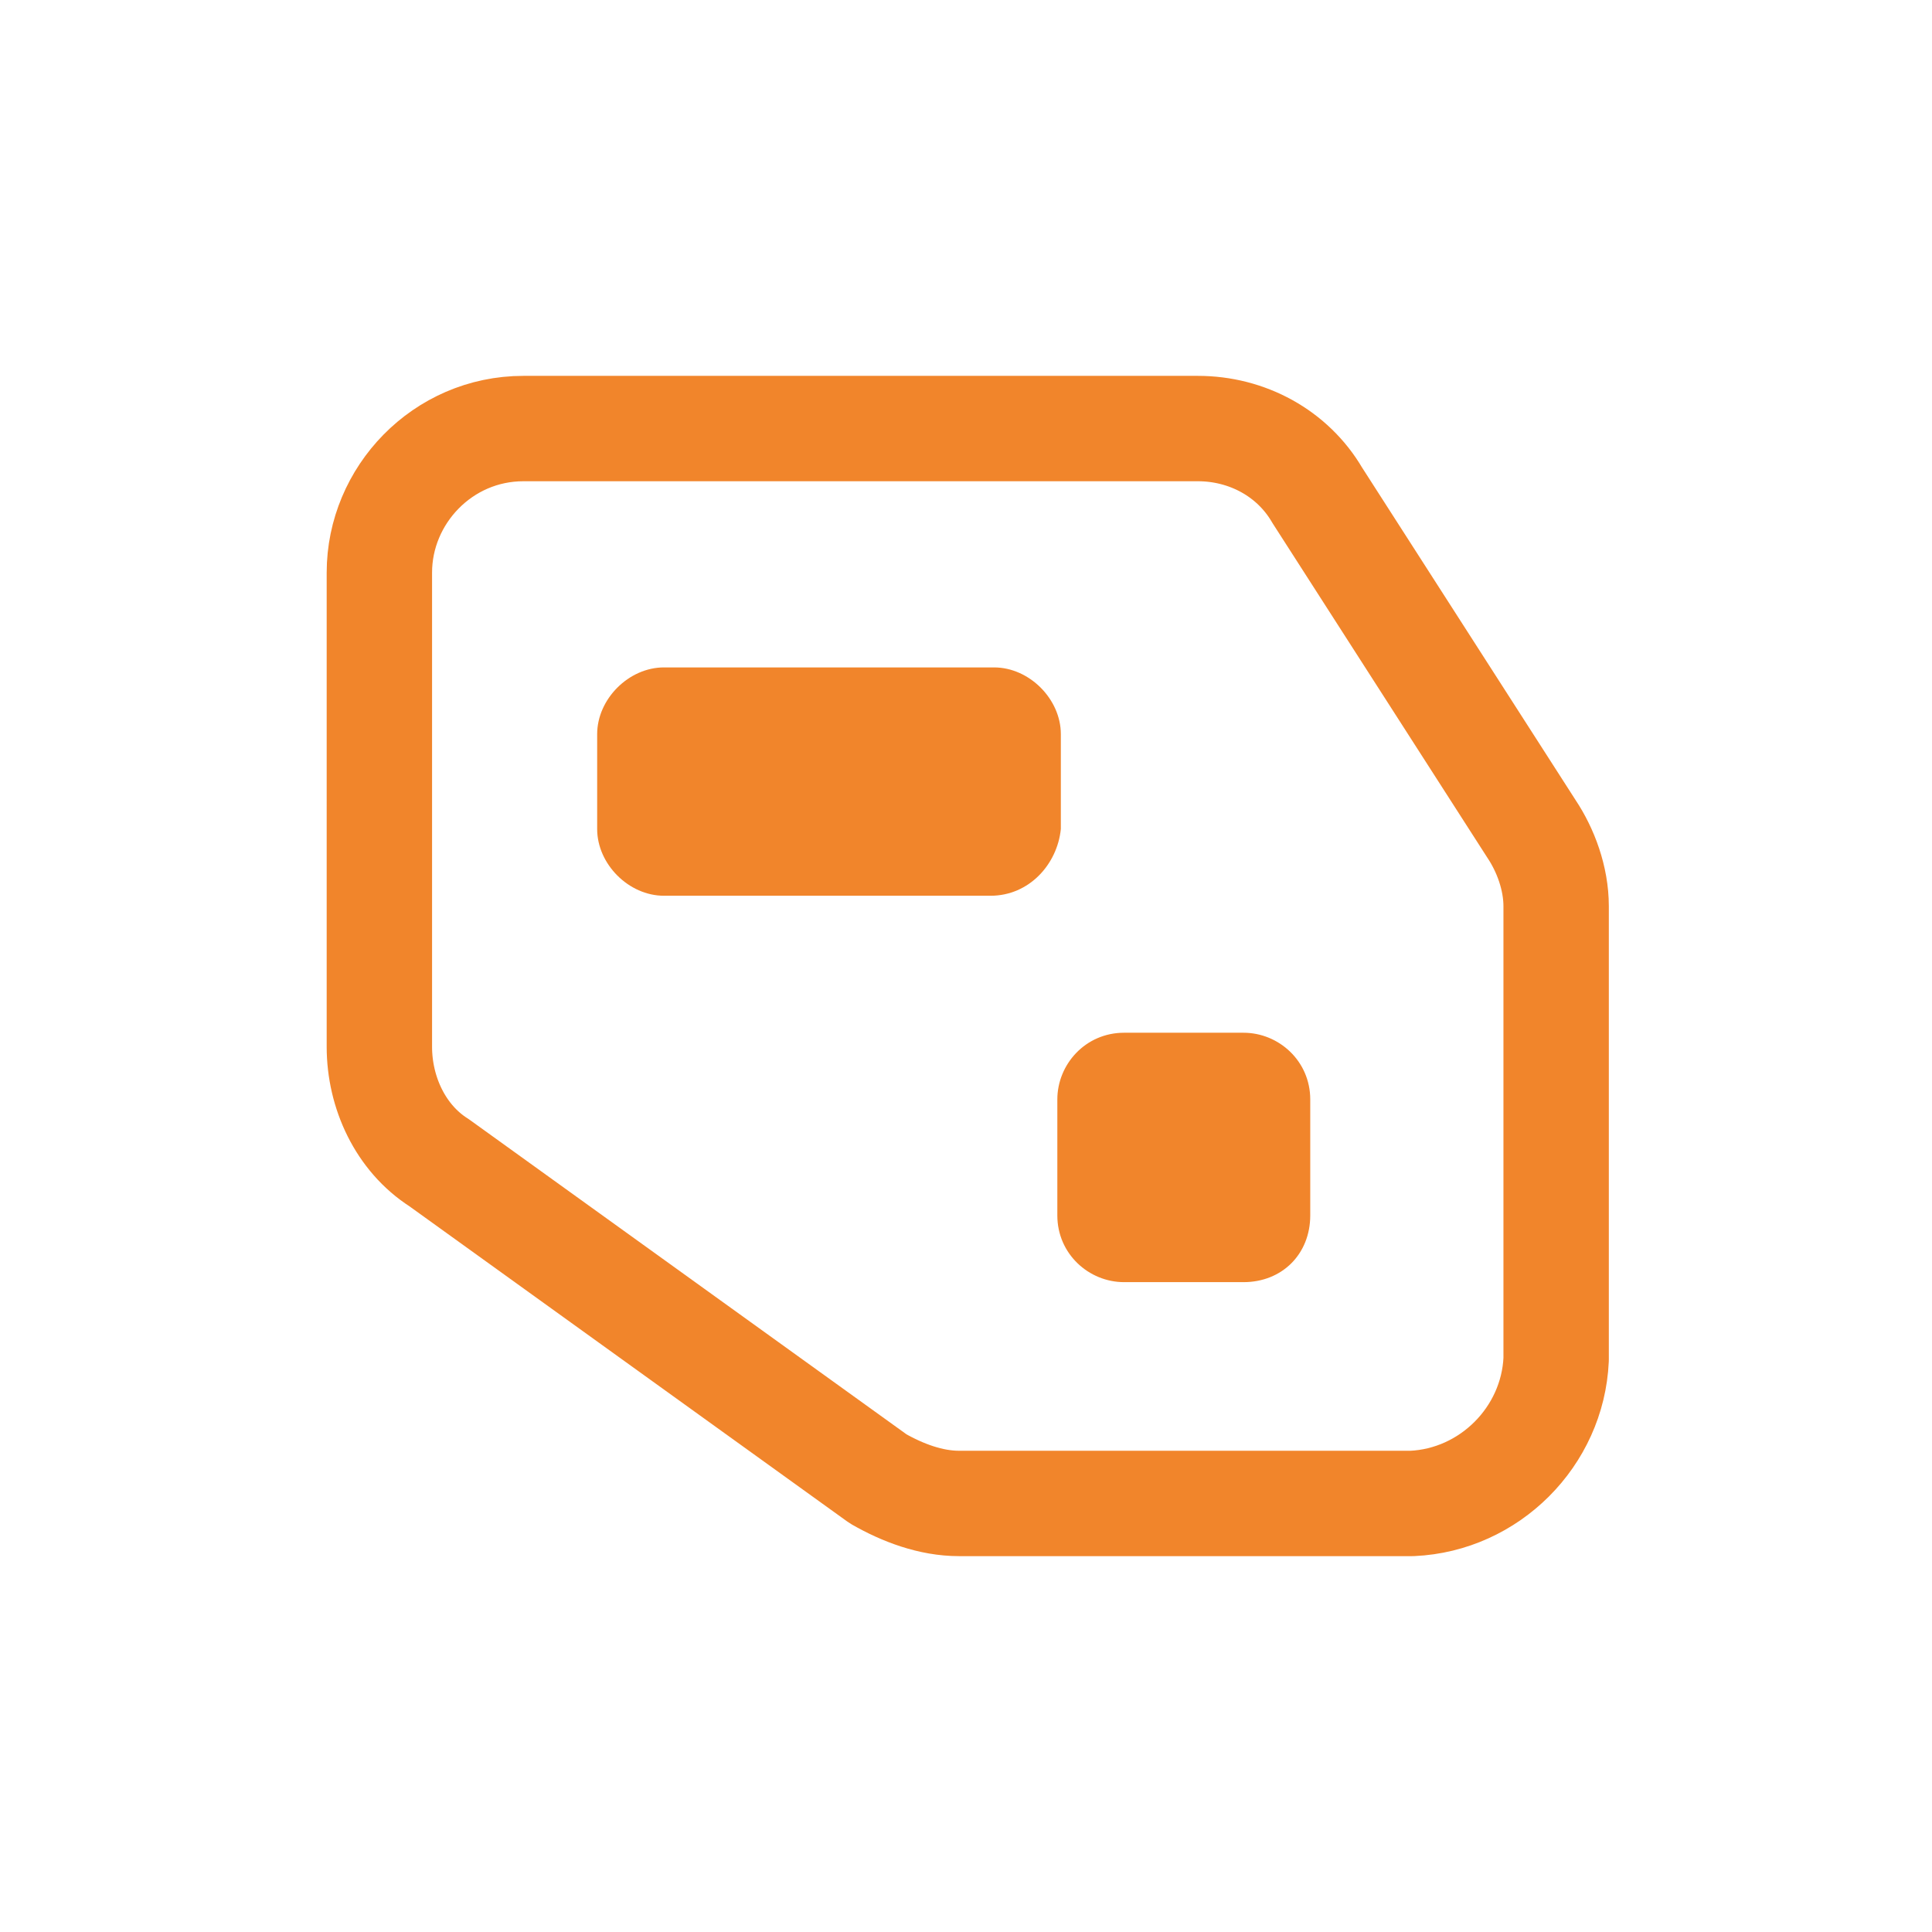
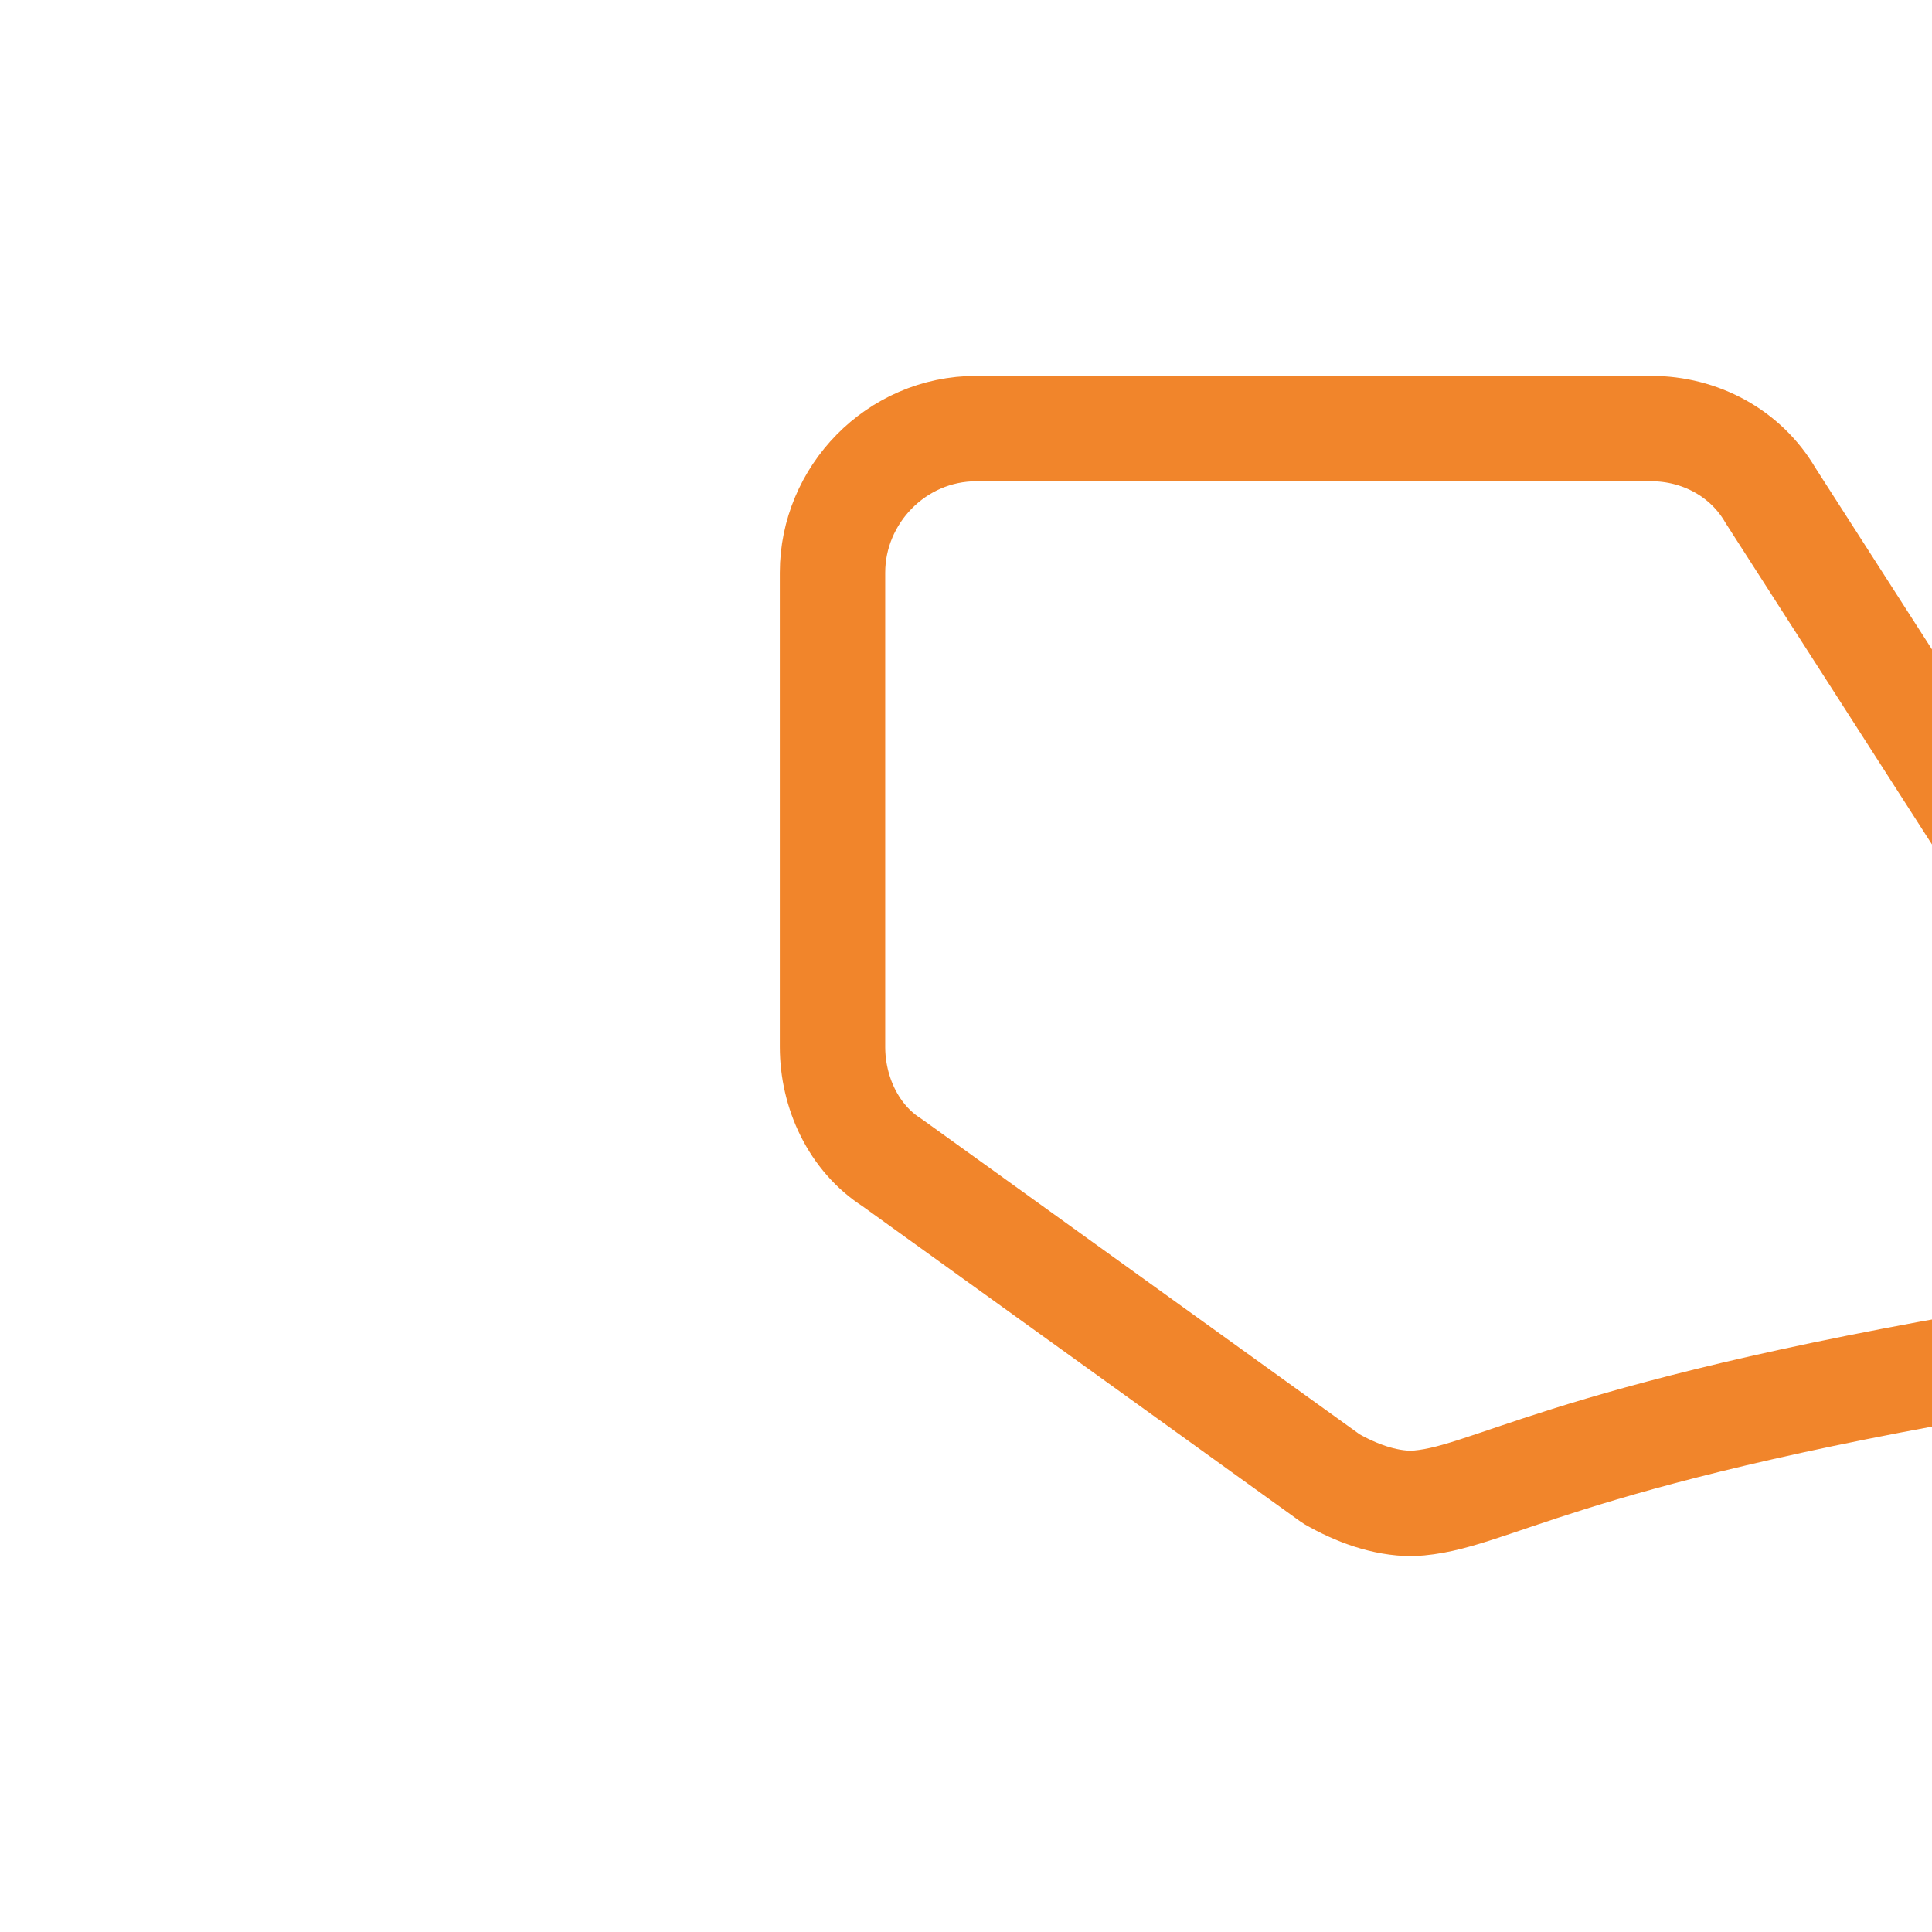
<svg xmlns="http://www.w3.org/2000/svg" version="1.1" id="Calque_1" x="0px" y="0px" viewBox="0 0 55 55" style="enable-background:new 0 0 55 55;" xml:space="preserve">
  <style type="text/css">
	.st0{fill:none;stroke:#F1852B;stroke-width:3;stroke-linecap:round;stroke-linejoin:round;stroke-miterlimit:10;}
	.st1{fill:#F1852B;}
</style>
  <g>
-     <path class="st0" d="M40.2,42.8H27.3c-0.8,0-1.6-0.3-2.3-0.7l-12.5-9c-1.1-0.7-1.7-2-1.7-3.3V16.3c0-2.2,1.8-4.1,4.1-4.1l0,0h19.2   c1.4,0,2.7,0.7,3.4,1.9l6.1,9.5c0.4,0.6,0.7,1.4,0.7,2.2v12.9C44.2,40.9,42.4,42.7,40.2,42.8z" />
-     <path class="st1" d="M28.2,25.5h-9.3c-1,0-1.9-0.9-1.9-1.9v-2.7c0-1,0.9-1.9,1.9-1.9h9.4c1,0,1.9,0.9,1.9,1.9v2.7   C30.1,24.6,29.3,25.5,28.2,25.5z" />
-     <path class="st1" d="M35.4,36.5H32c-1,0-1.9-0.8-1.9-1.9l0,0v-3.3c0-1,0.8-1.9,1.9-1.9l0,0h3.4c1,0,1.9,0.8,1.9,1.9l0,0v3.3   C37.3,35.7,36.5,36.5,35.4,36.5z" />
+     <path class="st0" d="M40.2,42.8c-0.8,0-1.6-0.3-2.3-0.7l-12.5-9c-1.1-0.7-1.7-2-1.7-3.3V16.3c0-2.2,1.8-4.1,4.1-4.1l0,0h19.2   c1.4,0,2.7,0.7,3.4,1.9l6.1,9.5c0.4,0.6,0.7,1.4,0.7,2.2v12.9C44.2,40.9,42.4,42.7,40.2,42.8z" />
  </g>
</svg>